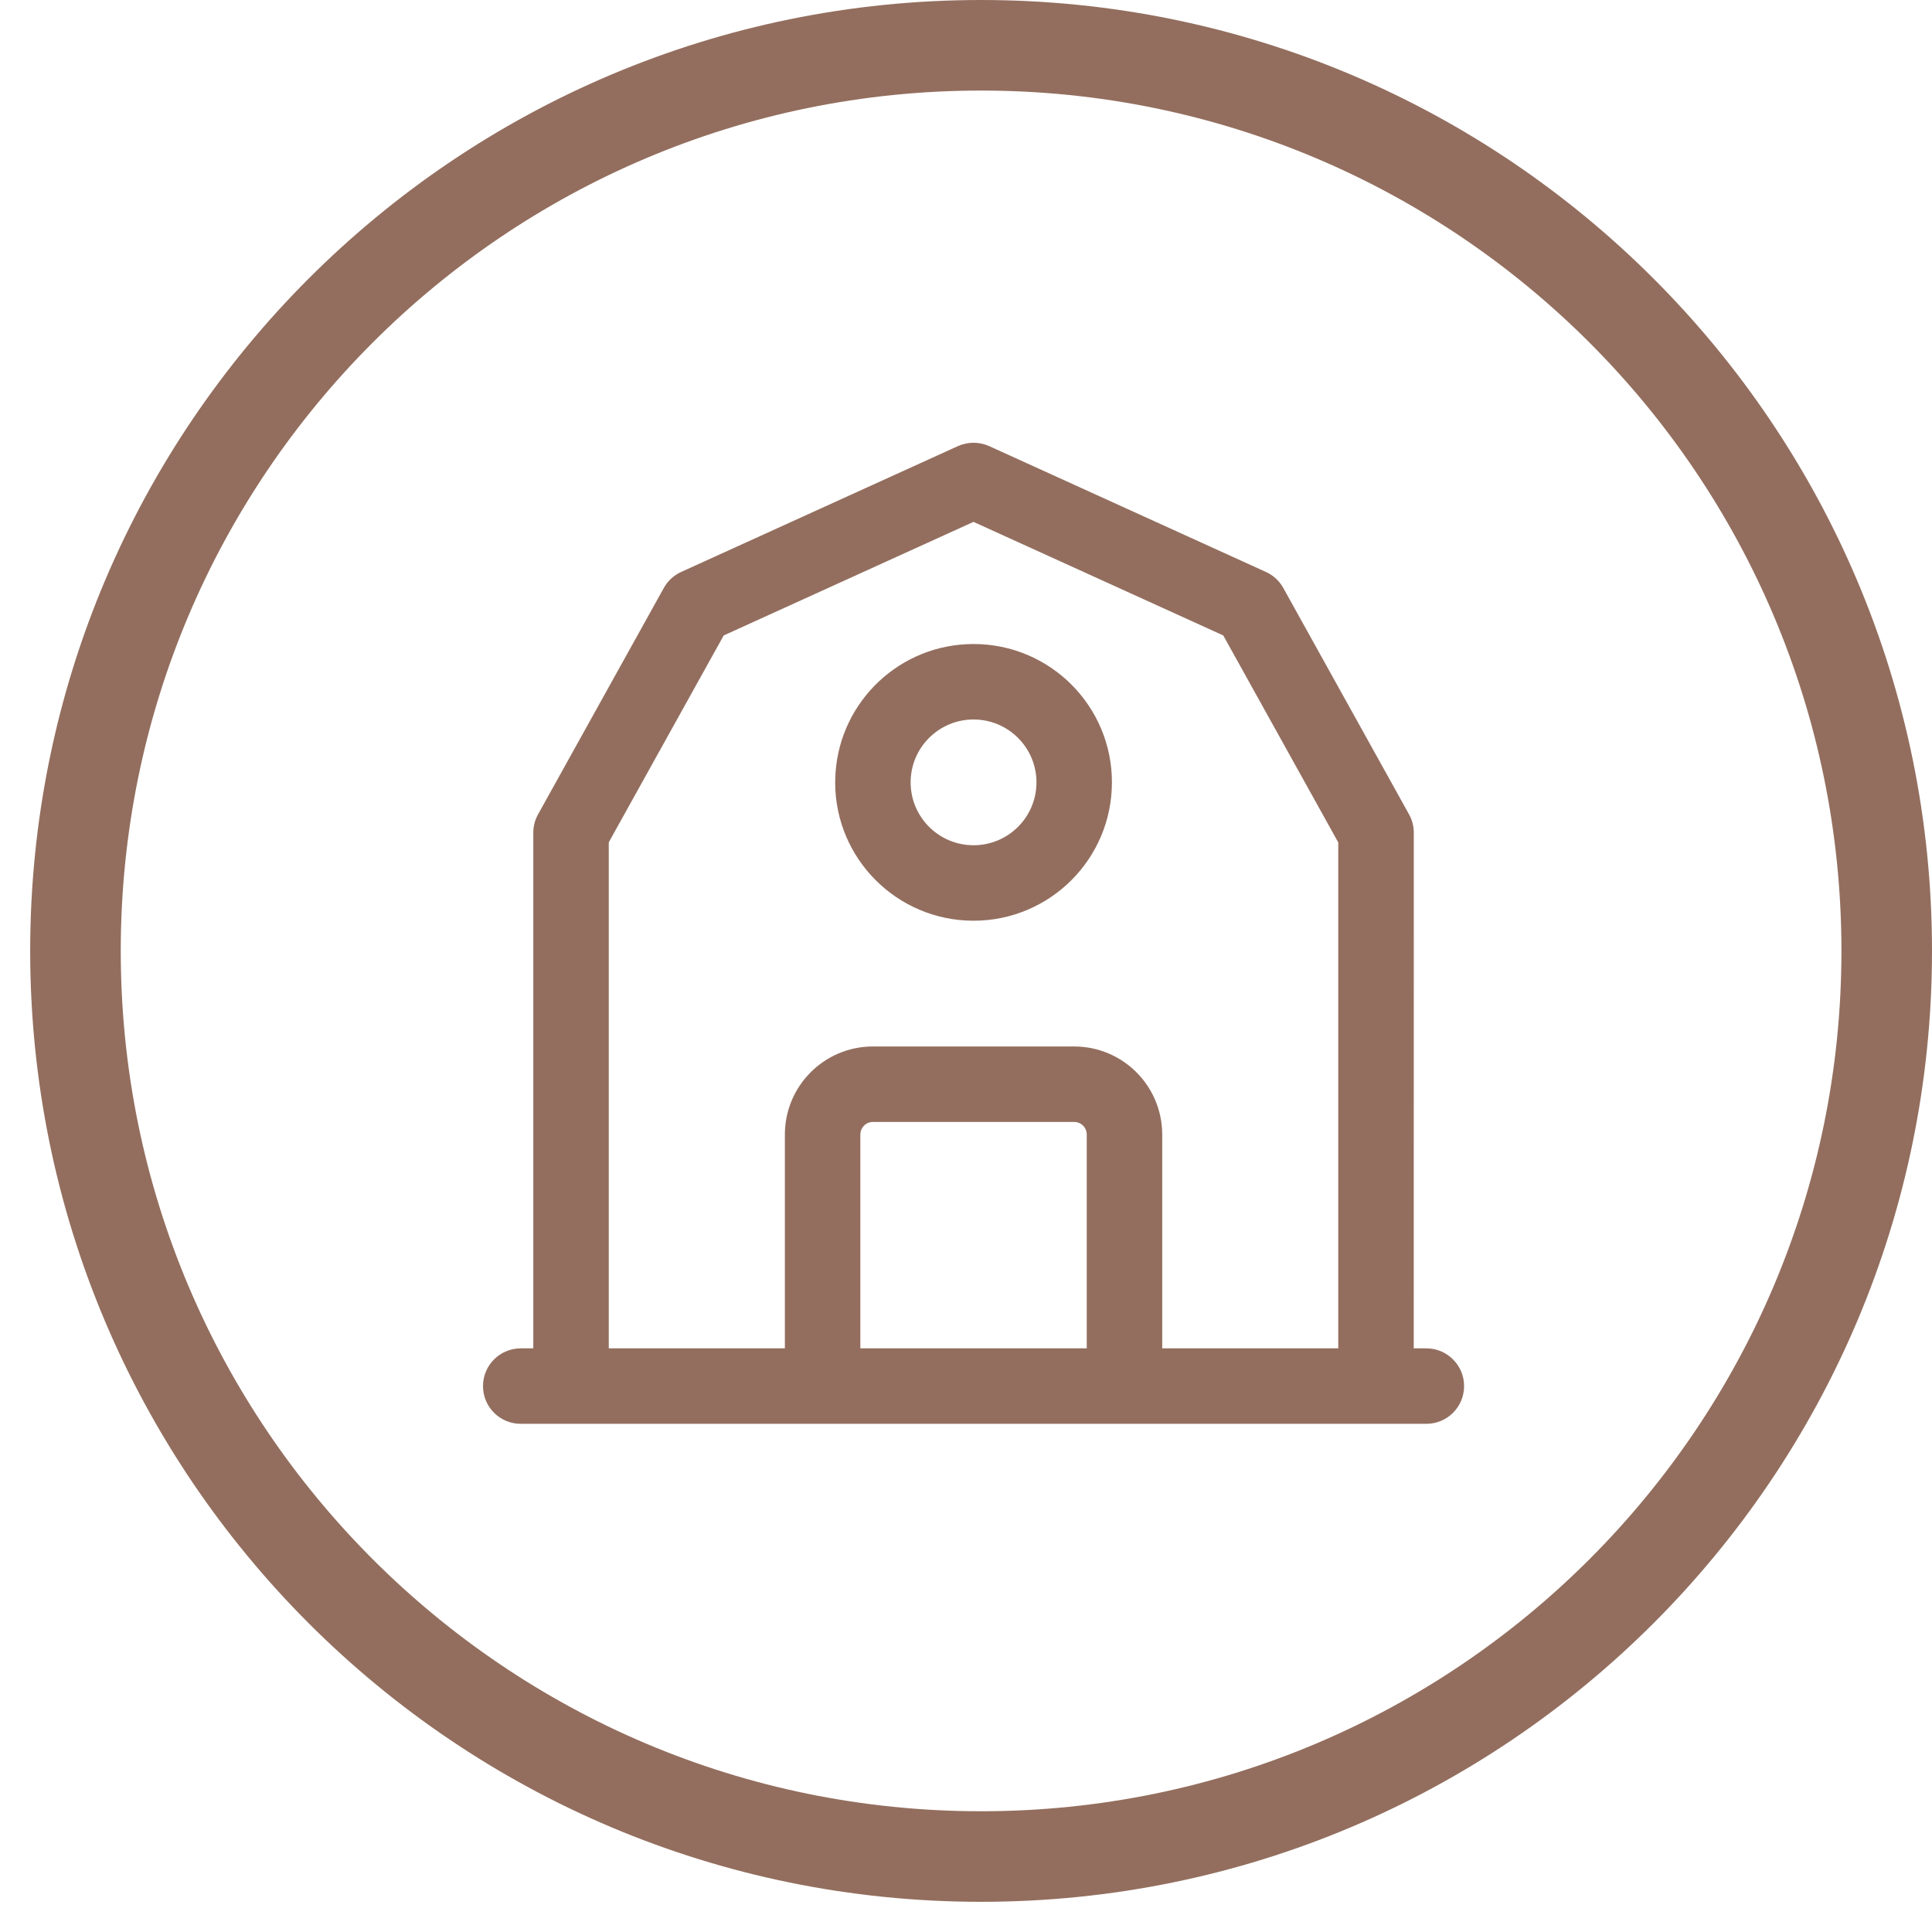
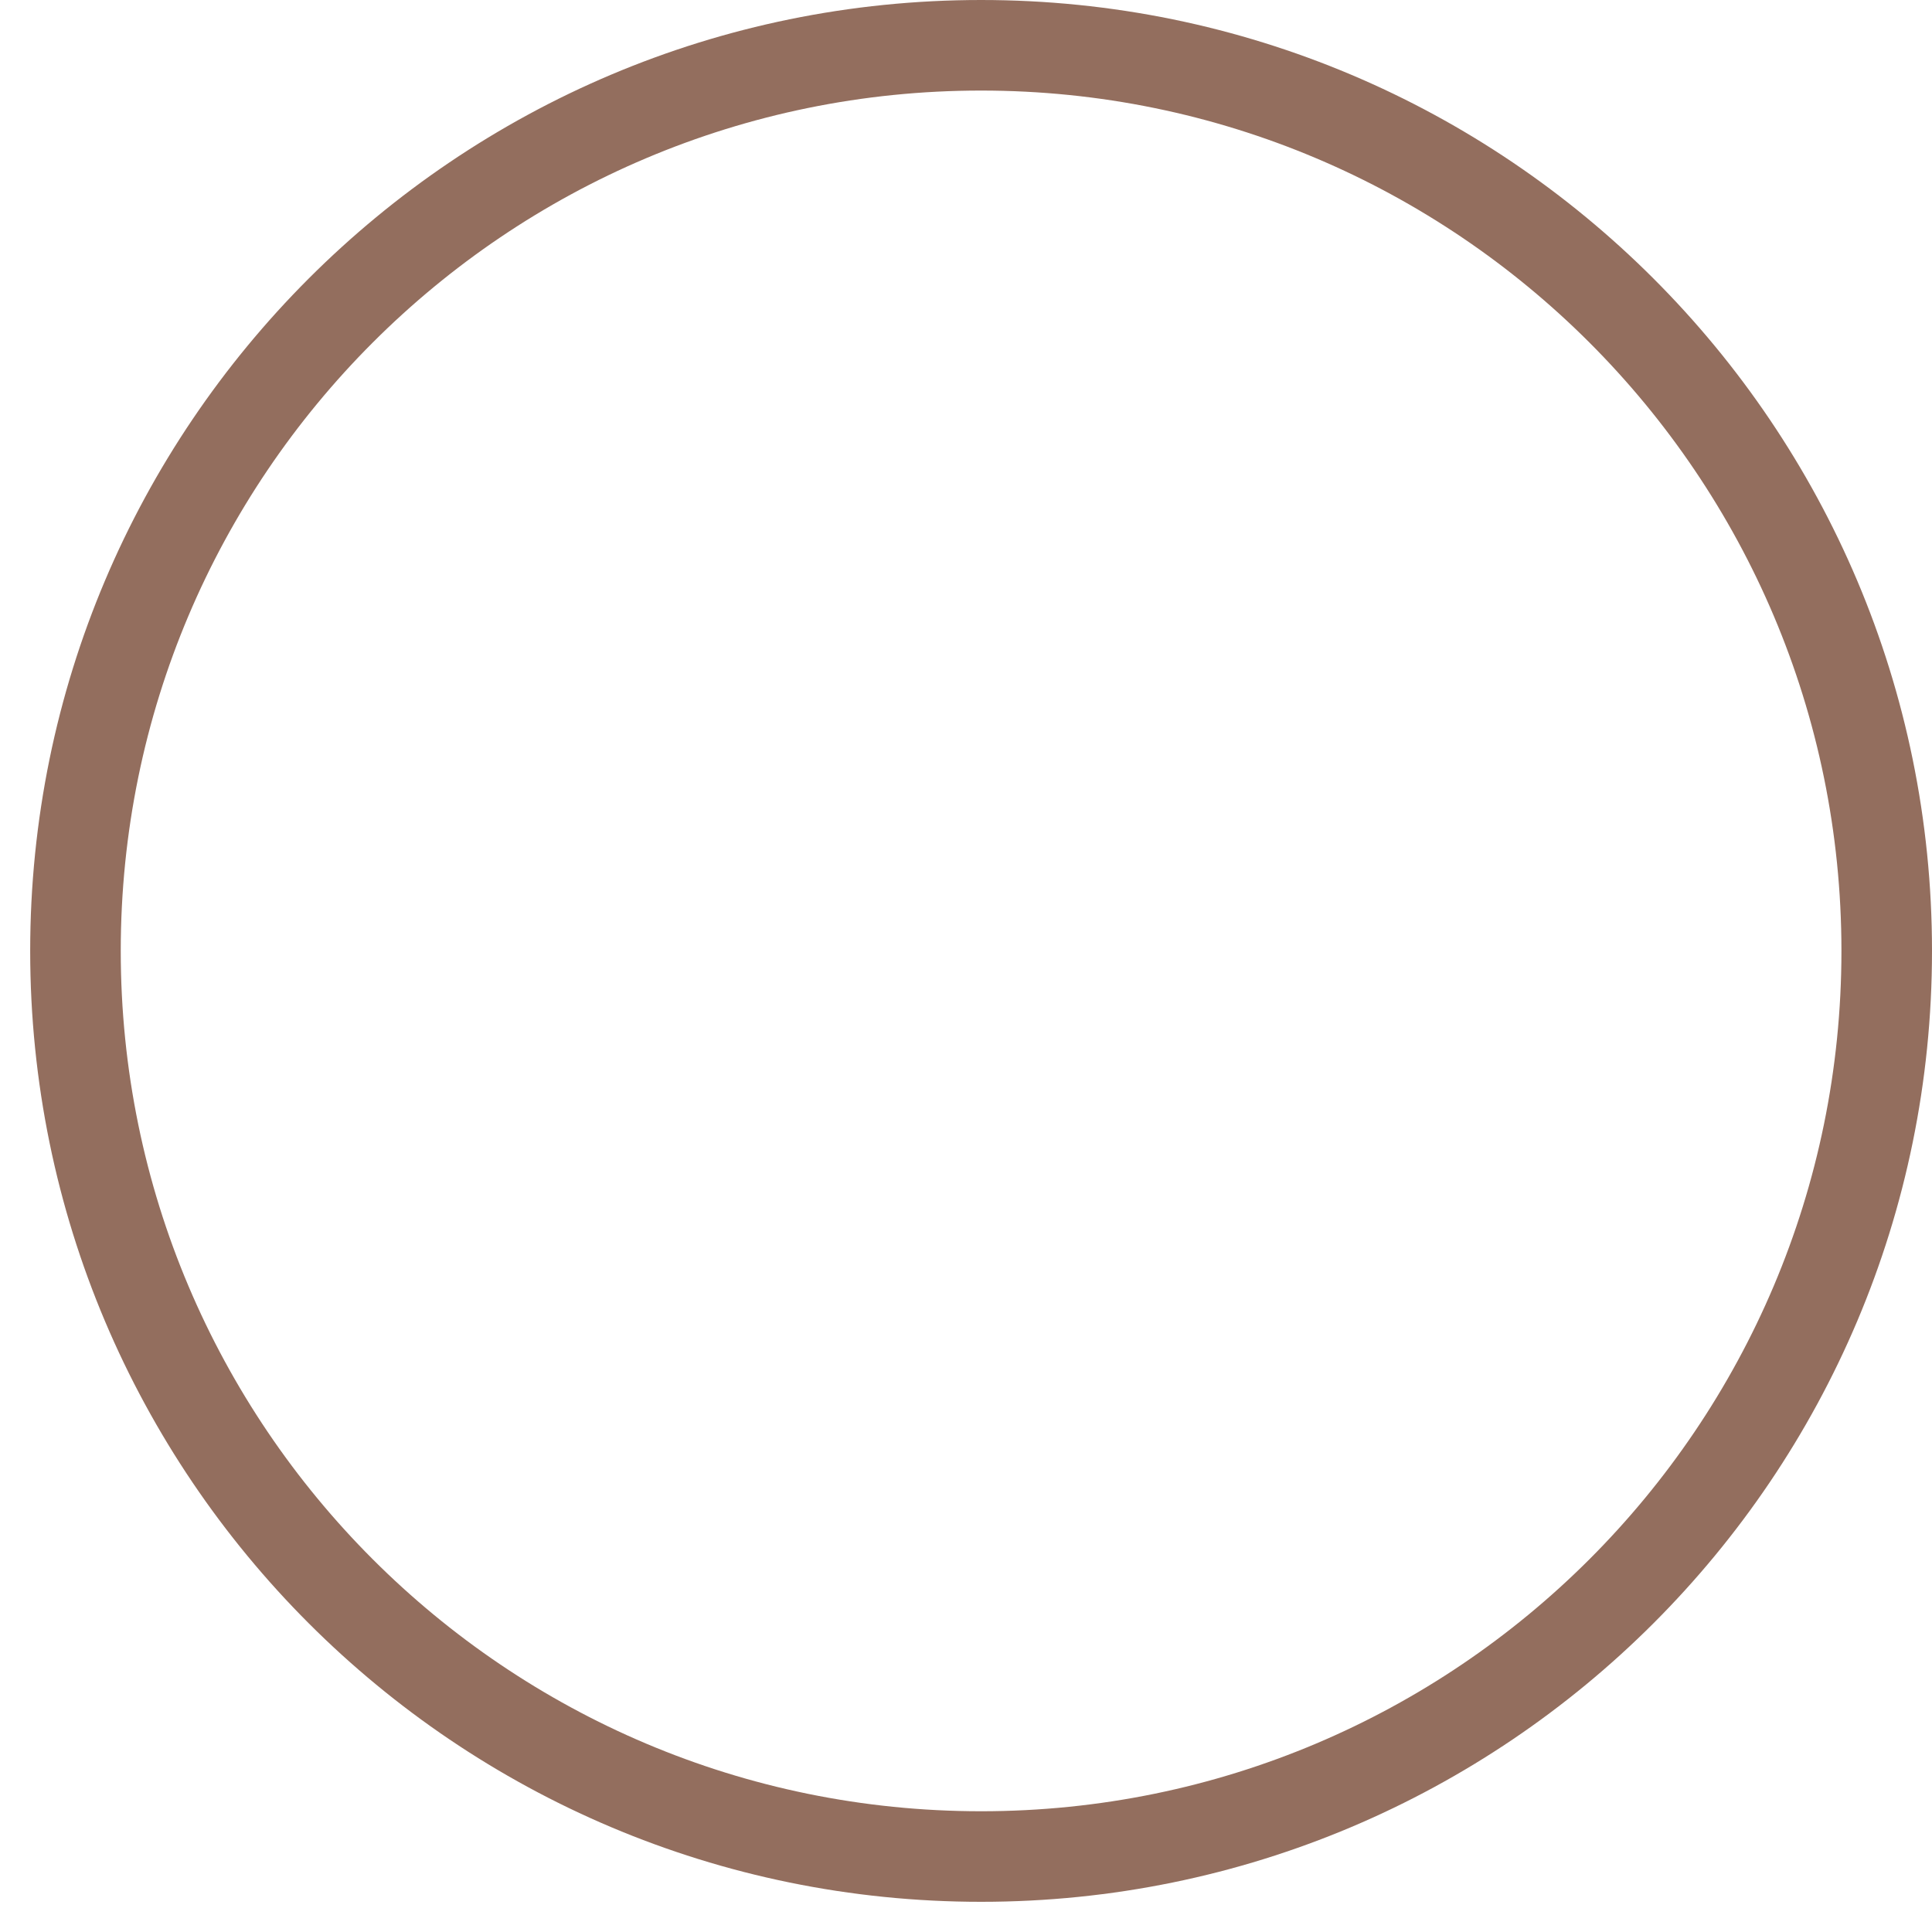
<svg xmlns="http://www.w3.org/2000/svg" width="32" height="32" viewBox="0 0 32 32">
  <g fill="#936E5E" transform="translate(.5)">
    <path d="M15.75,0 C24.448,0 31.5,7.052 31.5,15.75 C31.5,24.448 24.448,31.5 15.75,31.5 C7.052,31.5 0,24.448 0,15.75 C0,7.052 7.052,0 15.75,0 Z M15.75,1.5 C7.88,1.5 1.5,7.88 1.5,15.75 C1.5,23.62 7.88,30 15.75,30 C23.62,30 30,23.62 30,15.75 C30,7.88 23.62,1.5 15.75,1.5 Z" />
-     <path d="M15.884,7.389 L20.467,9.473 C20.589,9.528 20.69,9.621 20.755,9.738 L22.838,13.488 C22.89,13.581 22.917,13.685 22.917,13.792 L22.916,22.333 L23.125,22.333 C23.47,22.333 23.75,22.613 23.75,22.958 C23.75,23.304 23.47,23.583 23.125,23.583 L8.125,23.583 C7.78,23.583 7.5,23.304 7.5,22.958 C7.5,22.613 7.78,22.333 8.125,22.333 L8.333,22.333 L8.333,13.792 C8.333,13.685 8.36,13.581 8.412,13.488 L10.495,9.738 C10.56,9.621 10.661,9.528 10.783,9.473 L15.366,7.389 C15.531,7.315 15.719,7.315 15.884,7.389 Z M15.624,8.644 L11.487,10.525 L9.583,13.952 L9.583,22.333 L12.5,22.333 L12.5,18.792 C12.5,17.986 13.153,17.333 13.958,17.333 L17.292,17.333 C18.097,17.333 18.75,17.986 18.75,18.792 L18.75,22.333 L21.666,22.333 L21.666,13.954 L19.761,10.525 L15.624,8.644 Z M17.292,18.583 L13.958,18.583 C13.843,18.583 13.75,18.677 13.75,18.792 L13.75,22.333 L17.5,22.333 L17.5,18.792 C17.5,18.677 17.407,18.583 17.292,18.583 Z M15.625,10.667 C16.891,10.667 17.917,11.693 17.917,12.958 C17.917,14.224 16.891,15.25 15.625,15.25 C14.359,15.25 13.333,14.224 13.333,12.958 L13.339,12.801 C13.419,11.609 14.412,10.667 15.625,10.667 Z M15.625,11.917 C15.05,11.917 14.583,12.383 14.583,12.958 C14.583,13.534 15.05,14 15.625,14 C16.2,14 16.667,13.534 16.667,12.958 C16.667,12.383 16.2,11.917 15.625,11.917 Z" />
  </g>
</svg>